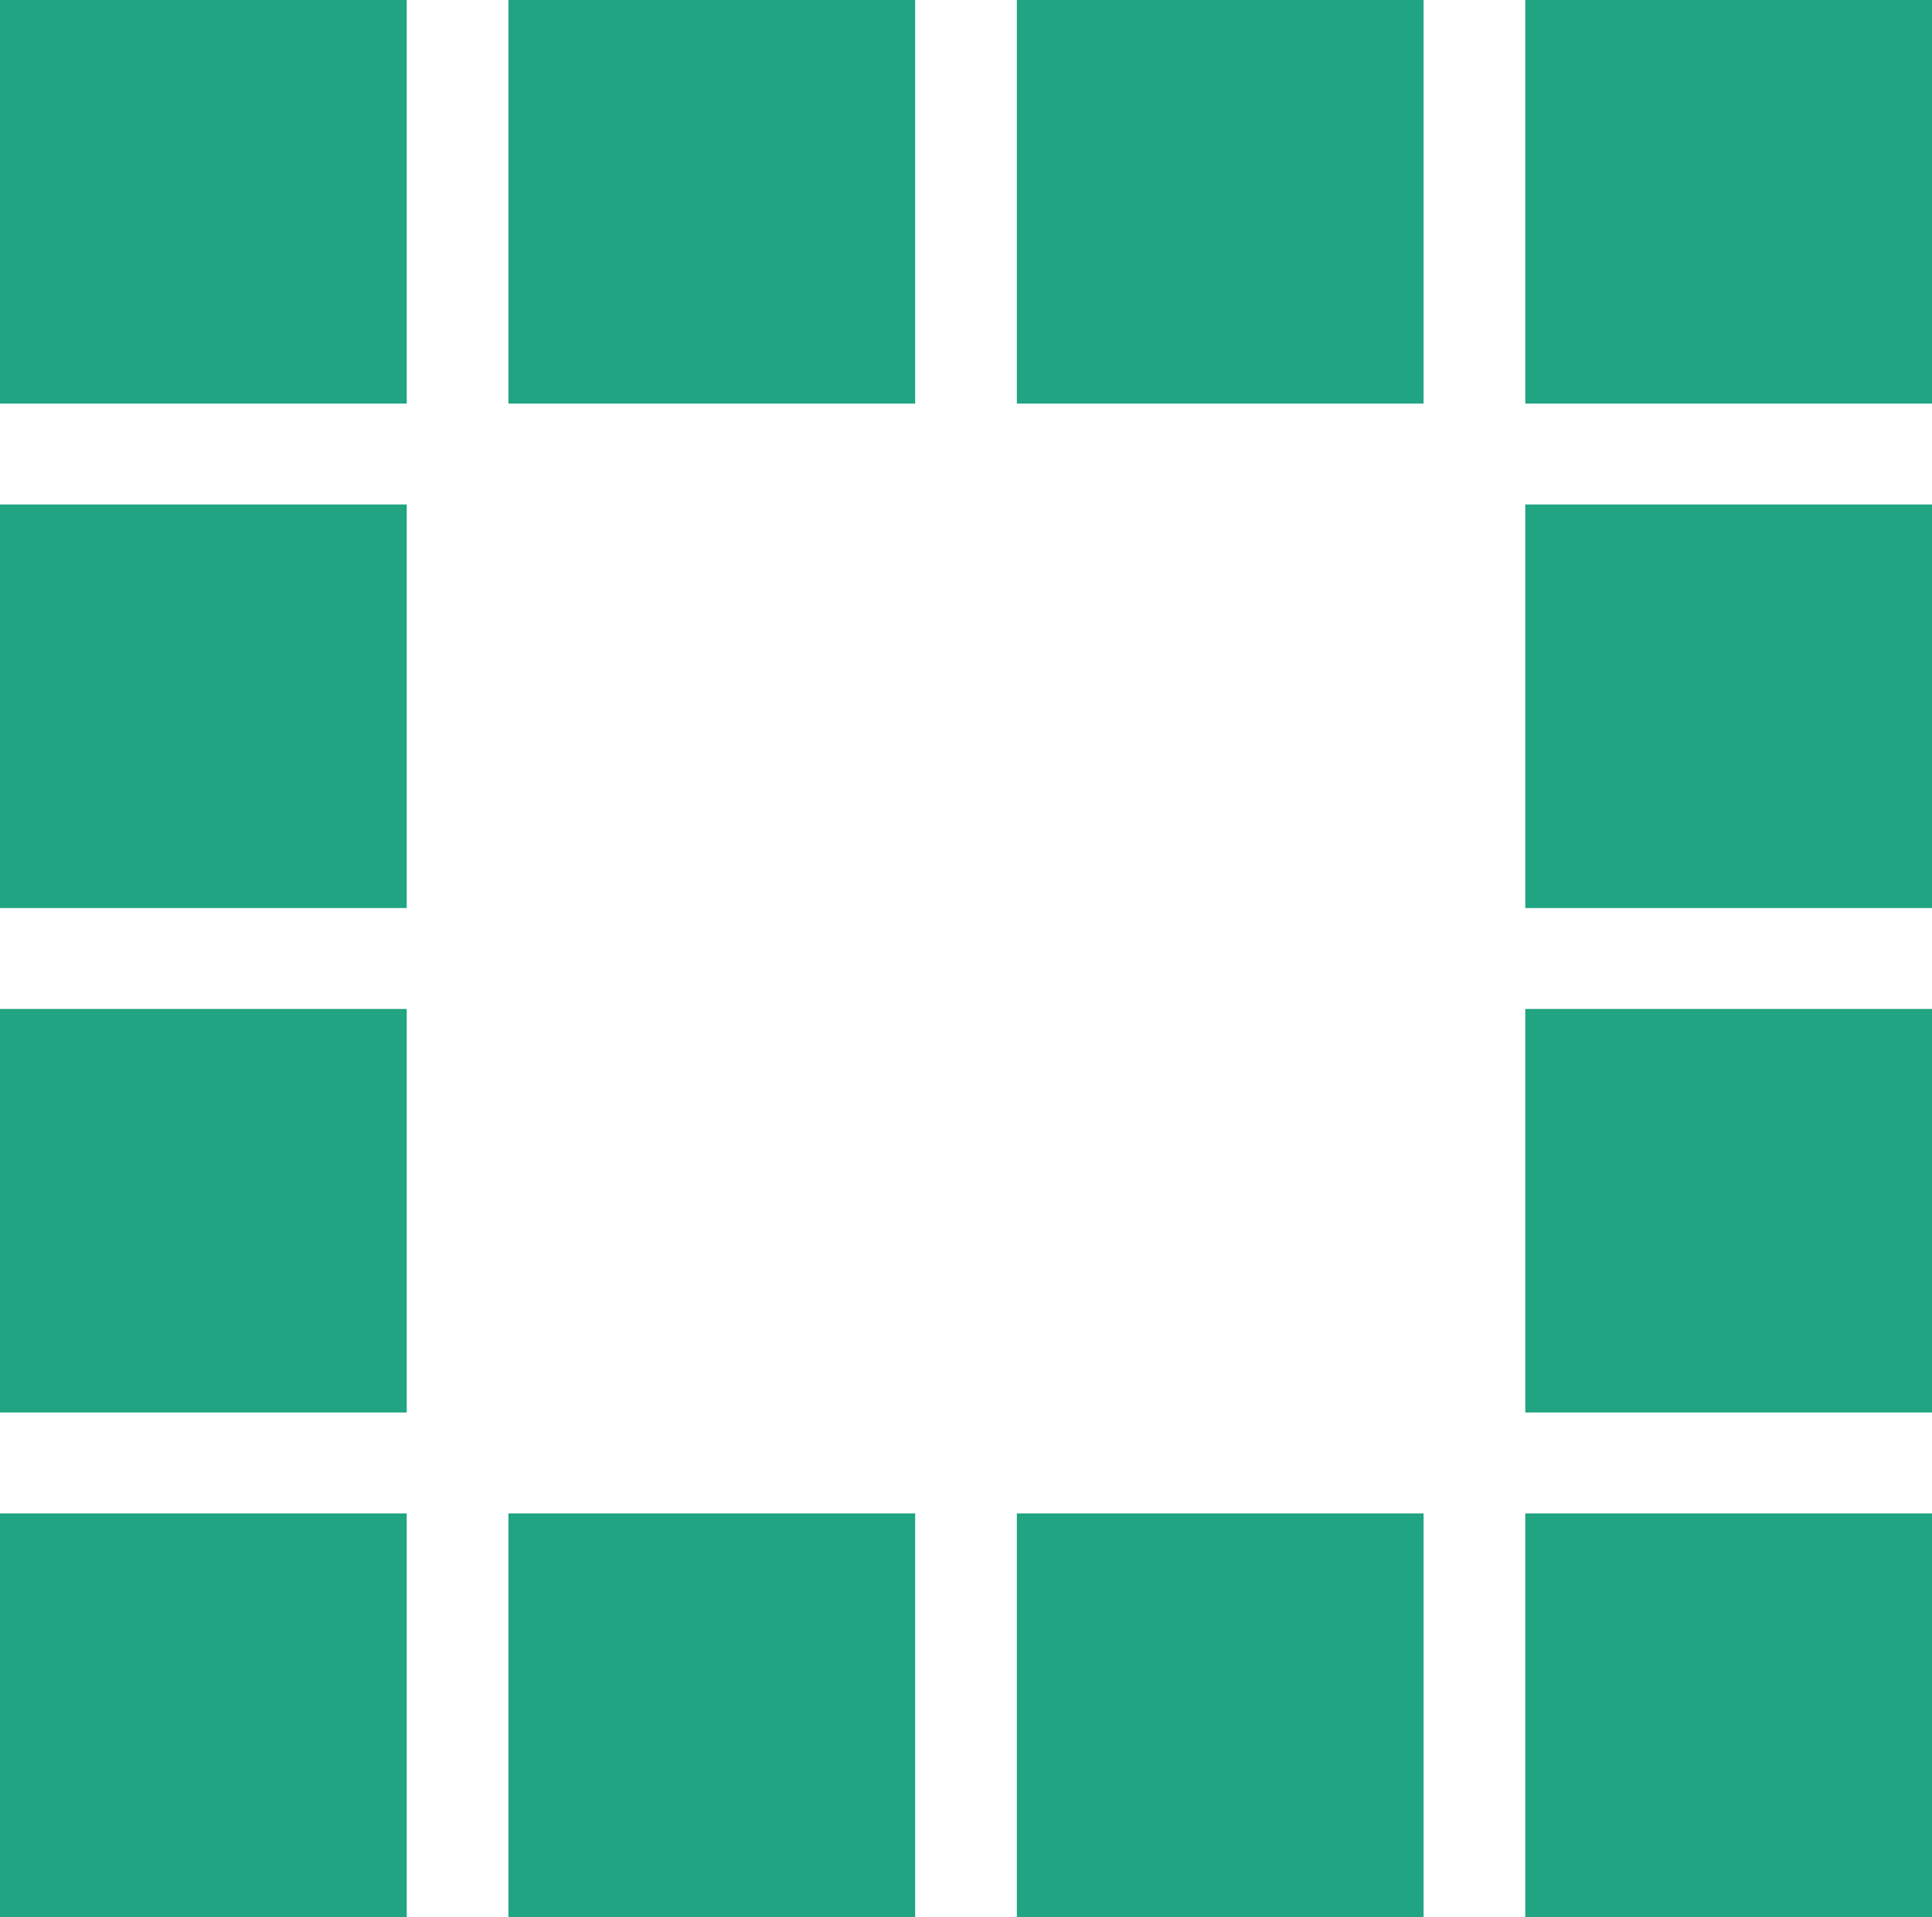
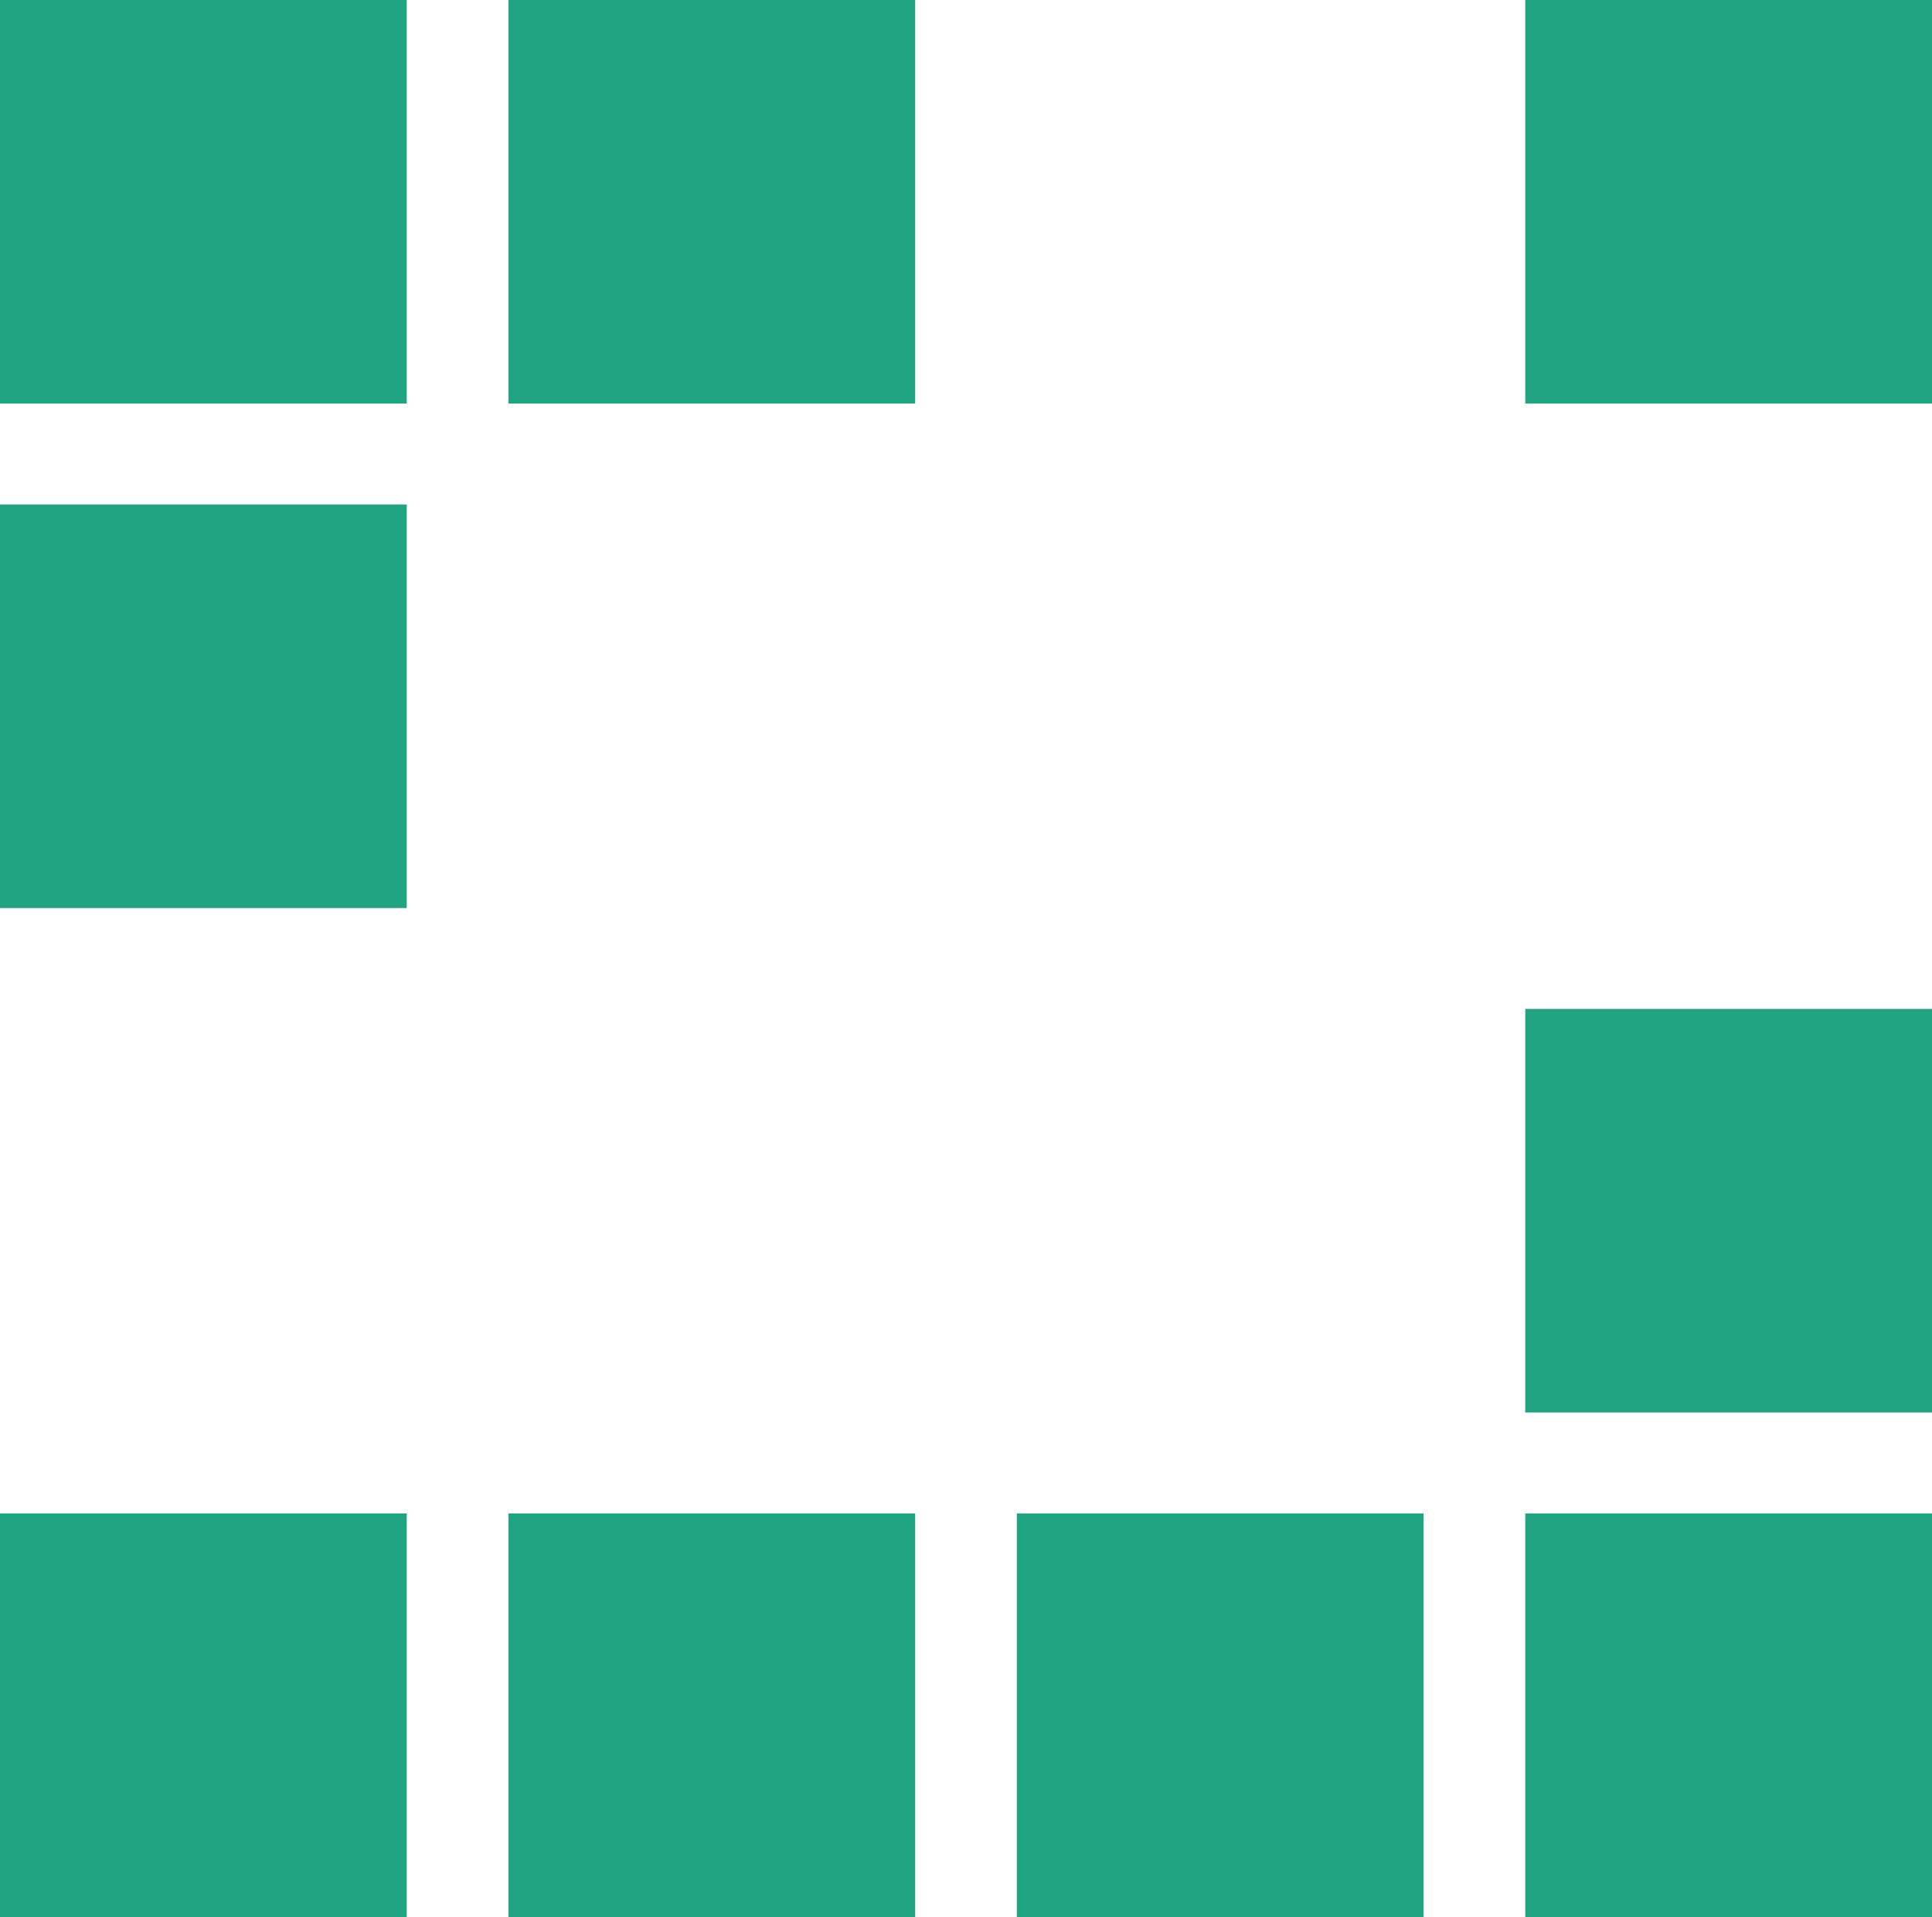
<svg xmlns="http://www.w3.org/2000/svg" id="Laag_1" data-name="Laag 1" viewBox="0 0 1966.67 1950.94">
  <defs>
    <style>
      .cls-1 {
        fill: #20a482;
      }
    </style>
  </defs>
  <rect class="cls-1" width="414.04" height="410.72" />
  <rect class="cls-1" x="517.55" width="414.04" height="410.72" />
-   <rect class="cls-1" x="1035.09" width="414.04" height="410.72" />
  <rect class="cls-1" x="1552.64" width="414.04" height="410.72" />
  <rect class="cls-1" y="513.4" width="414.04" height="410.72" />
-   <rect class="cls-1" x="1552.64" y="513.4" width="414.04" height="410.72" />
-   <rect class="cls-1" y="1026.81" width="414.04" height="410.72" />
  <rect class="cls-1" x="1552.64" y="1026.81" width="414.04" height="410.72" />
  <rect class="cls-1" y="1540.21" width="414.04" height="410.72" />
  <rect class="cls-1" x="517.55" y="1540.21" width="414.04" height="410.72" />
  <rect class="cls-1" x="1035.09" y="1540.21" width="414.04" height="410.72" />
  <rect class="cls-1" x="1552.64" y="1540.21" width="414.04" height="410.72" />
</svg>